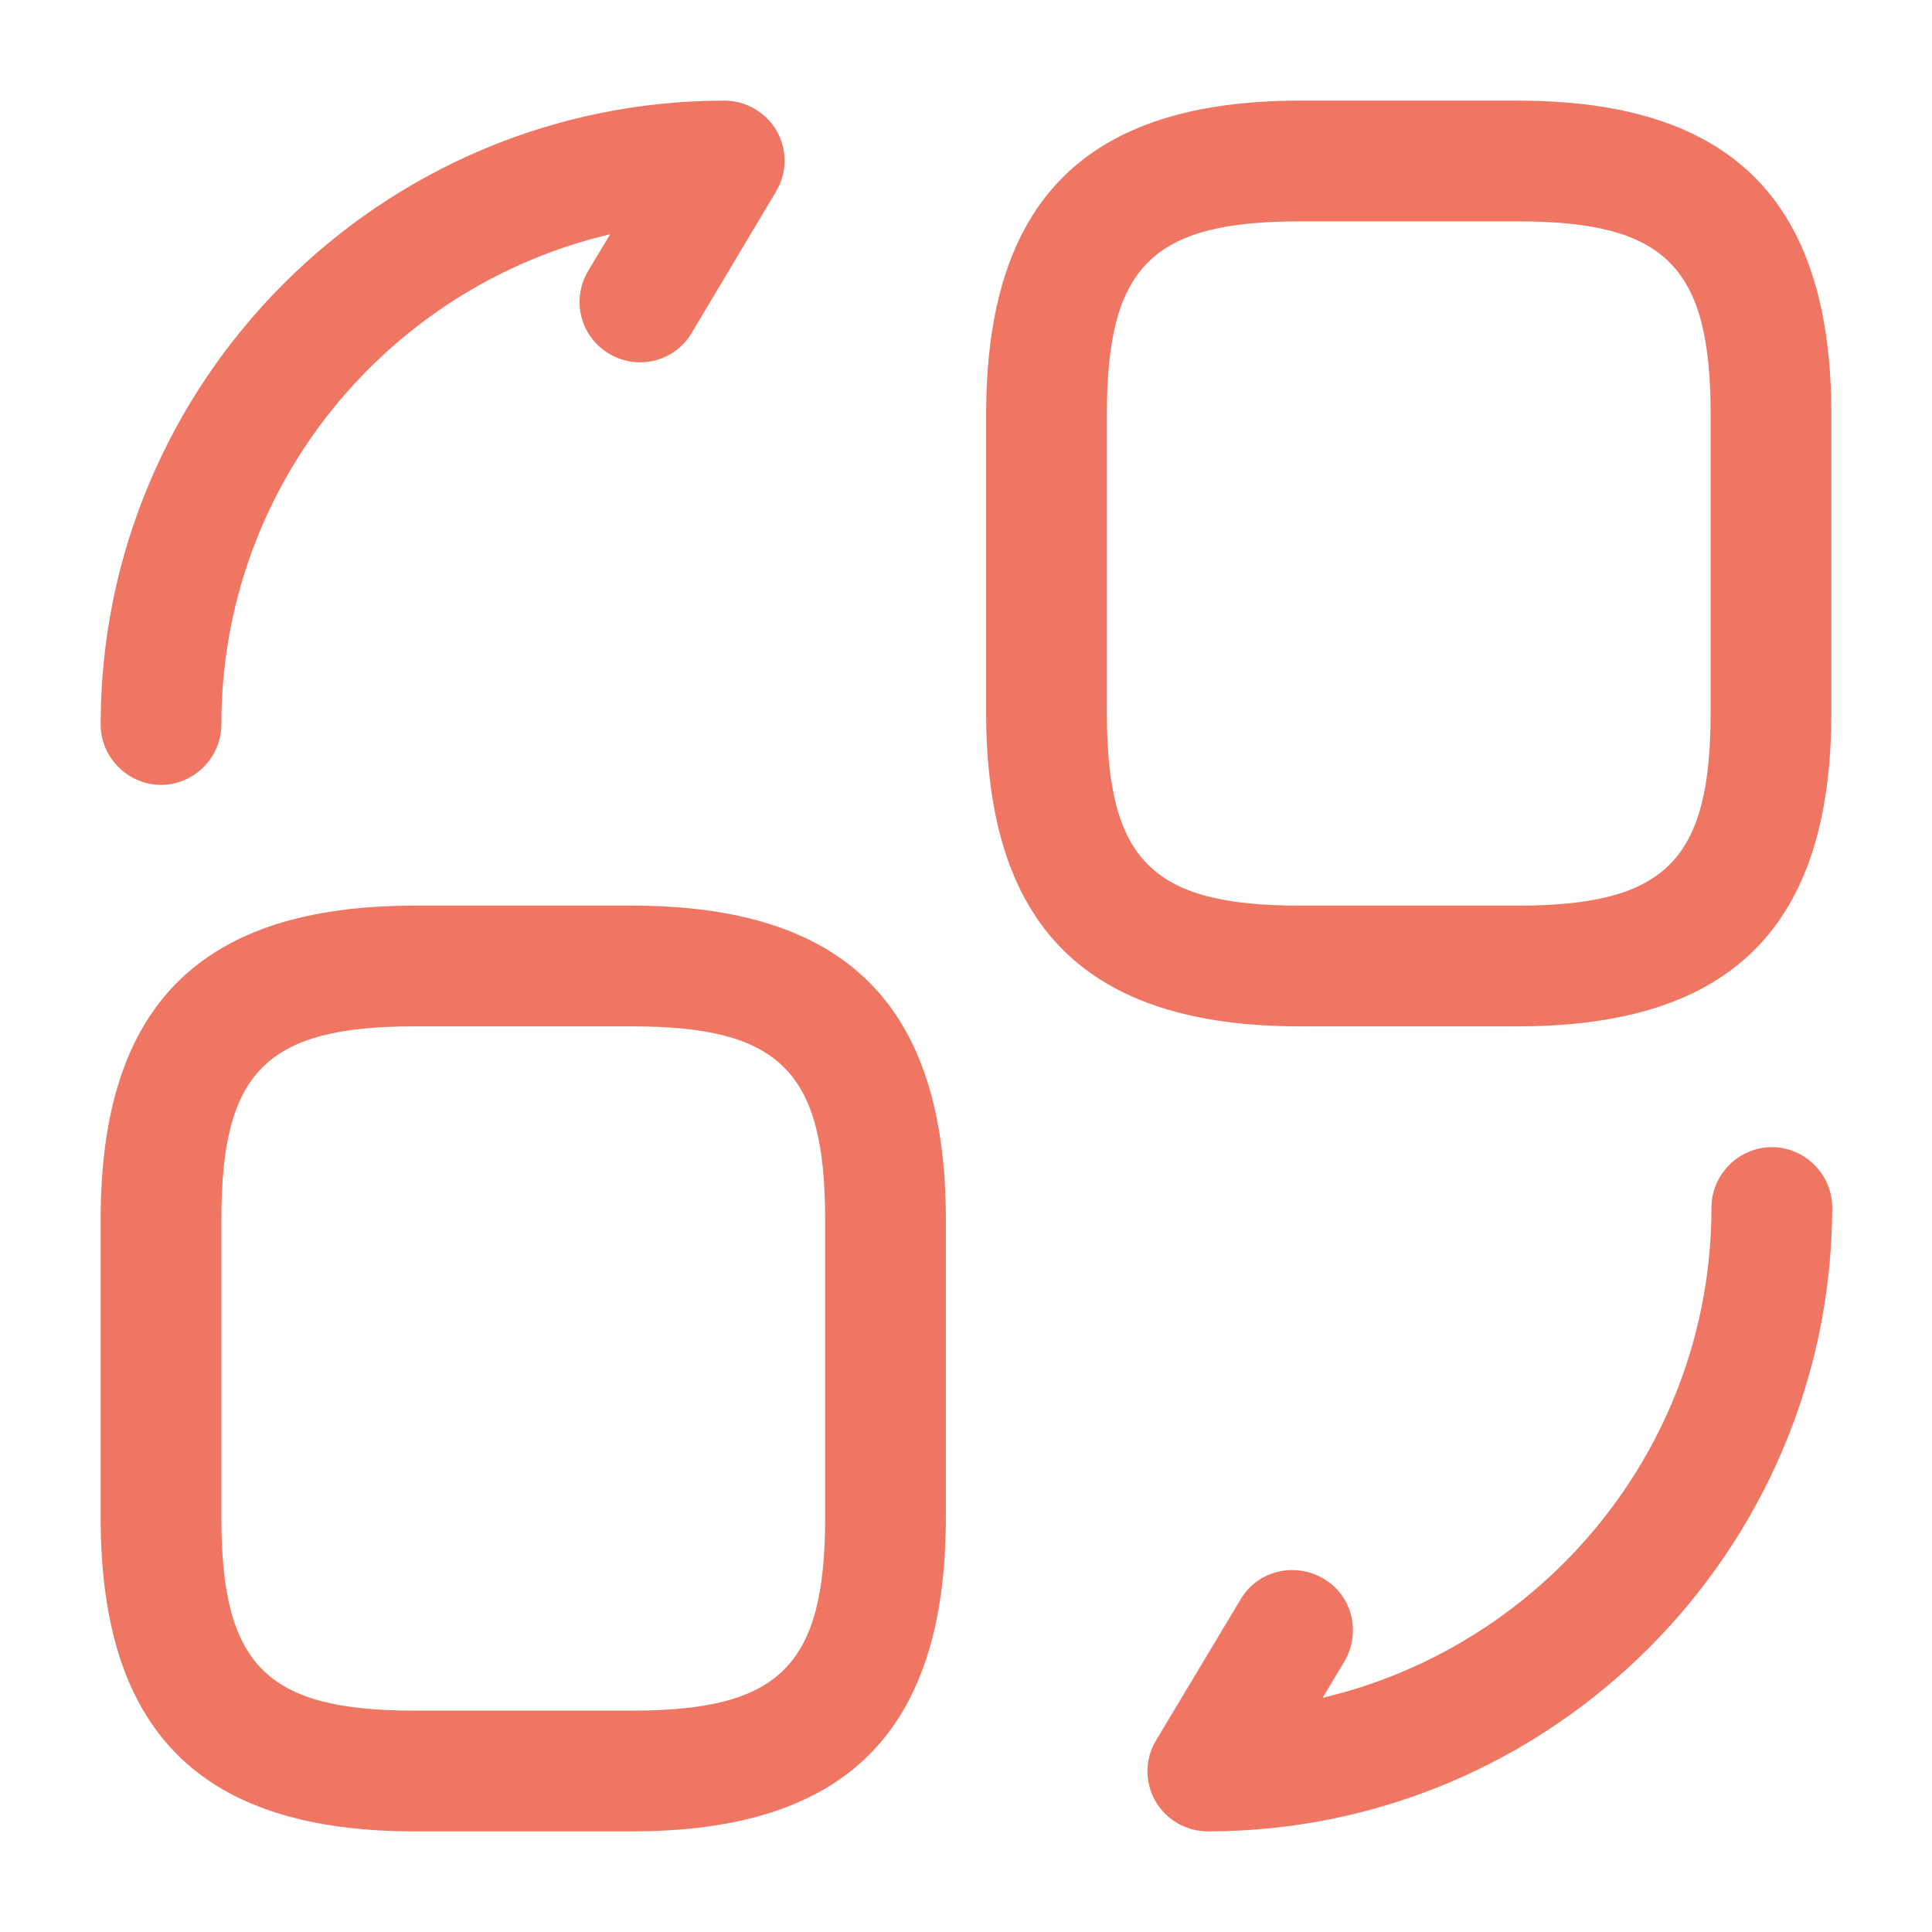
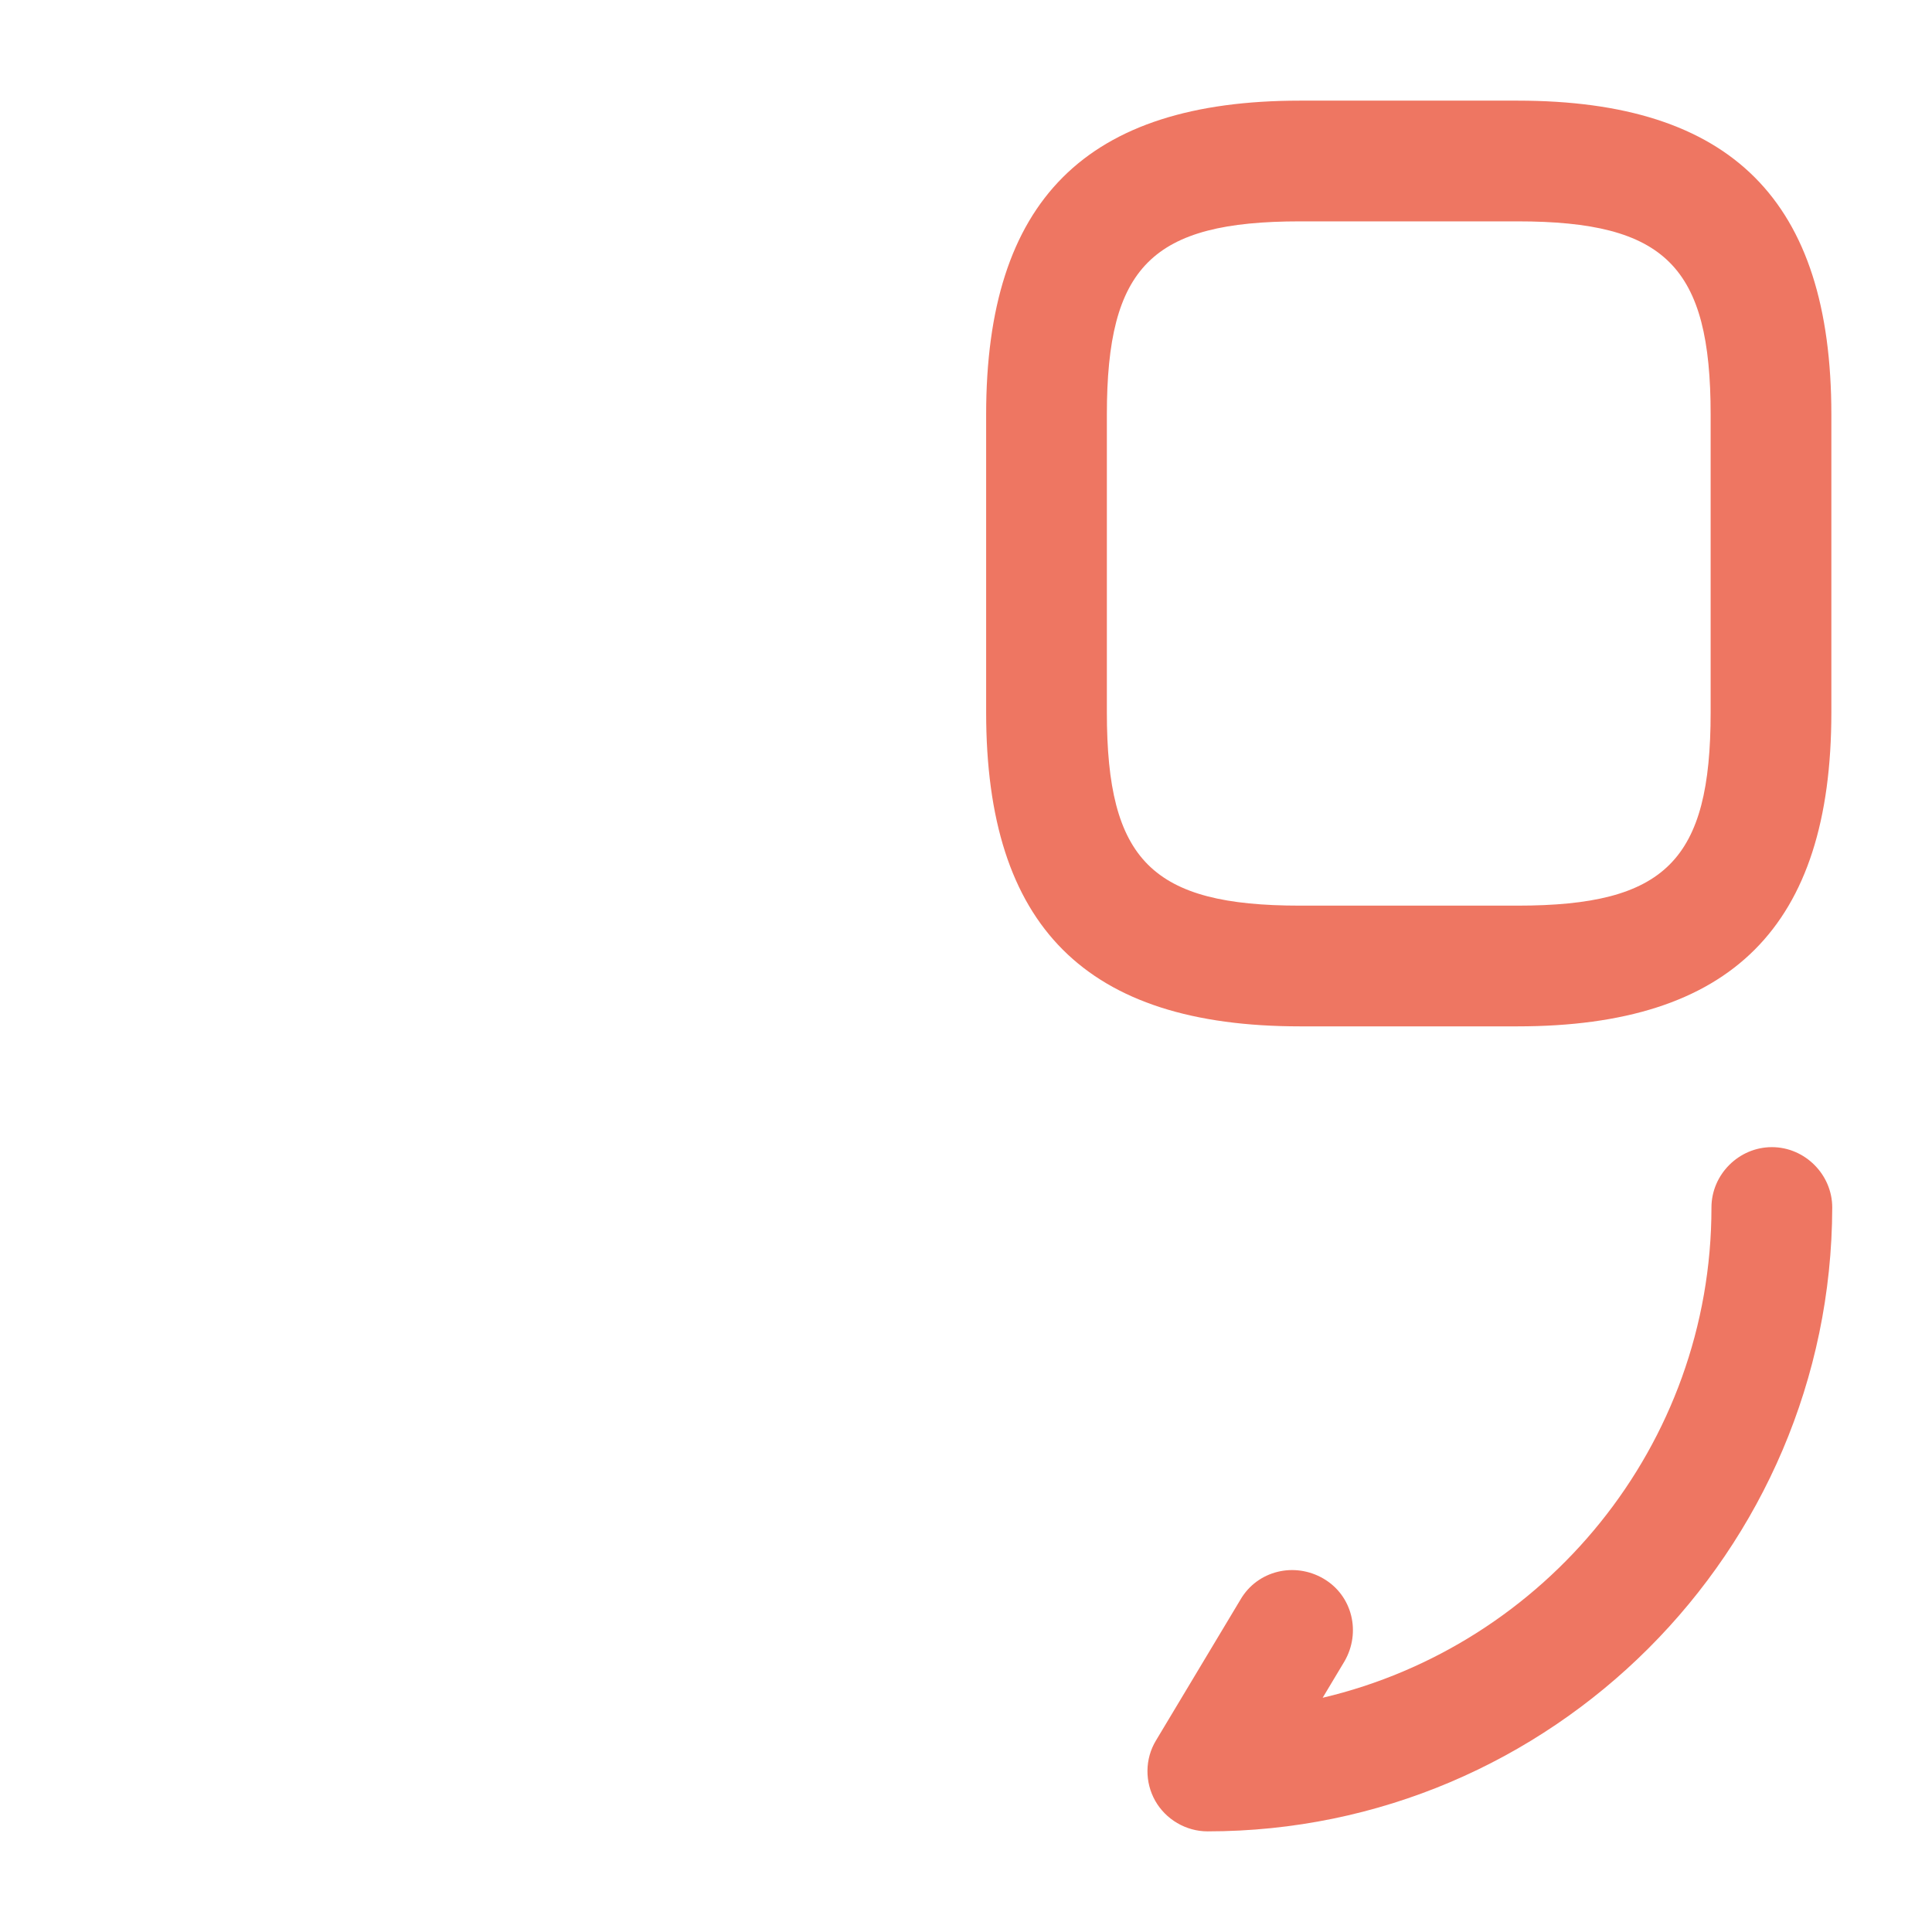
<svg xmlns="http://www.w3.org/2000/svg" width="33" height="33" viewBox="0 0 33 33" fill="none">
  <path d="M25.919 17.531H22.206C18.549 17.531 16.844 15.826 16.844 12.169V7.081C16.844 3.424 18.549 1.719 22.206 1.719H25.919C29.576 1.719 31.281 3.424 31.281 7.081V12.169C31.281 15.826 29.576 17.531 25.919 17.531ZM22.206 3.781C19.676 3.781 18.906 4.551 18.906 7.081V12.169C18.906 14.699 19.676 15.469 22.206 15.469H25.919C28.449 15.469 29.219 14.699 29.219 12.169V7.081C29.219 4.551 28.449 3.781 25.919 3.781H22.206Z" fill="#EE7662" />
-   <path d="M10.794 31.281H7.081C3.424 31.281 1.719 29.576 1.719 25.919V20.831C1.719 17.174 3.424 15.469 7.081 15.469H10.794C14.451 15.469 16.156 17.174 16.156 20.831V25.919C16.156 29.576 14.451 31.281 10.794 31.281ZM7.081 17.531C4.551 17.531 3.781 18.301 3.781 20.831V25.919C3.781 28.449 4.551 29.219 7.081 29.219H10.794C13.324 29.219 14.094 28.449 14.094 25.919V20.831C14.094 18.301 13.324 17.531 10.794 17.531H7.081Z" fill="#EE7662" />
  <path d="M20.626 31.281C20.255 31.281 19.911 31.075 19.732 30.759C19.553 30.442 19.553 30.044 19.746 29.727L21.189 27.321C21.478 26.826 22.111 26.675 22.606 26.964C23.101 27.253 23.252 27.885 22.963 28.38L22.592 28.999C26.387 28.105 29.233 24.695 29.233 20.625C29.233 20.061 29.701 19.594 30.265 19.594C30.828 19.594 31.296 20.061 31.296 20.625C31.282 26.496 26.497 31.281 20.626 31.281Z" fill="#EE7662" />
-   <path d="M2.75 13.406C2.186 13.406 1.719 12.939 1.719 12.375C1.719 6.504 6.504 1.719 12.375 1.719C12.746 1.719 13.09 1.925 13.269 2.241C13.447 2.558 13.447 2.956 13.255 3.272L11.811 5.692C11.523 6.174 10.89 6.339 10.395 6.036C9.914 5.747 9.749 5.115 10.051 4.62L10.422 4.001C6.614 4.895 3.781 8.305 3.781 12.375C3.781 12.939 3.314 13.406 2.75 13.406Z" fill="#EE7662" />
</svg>